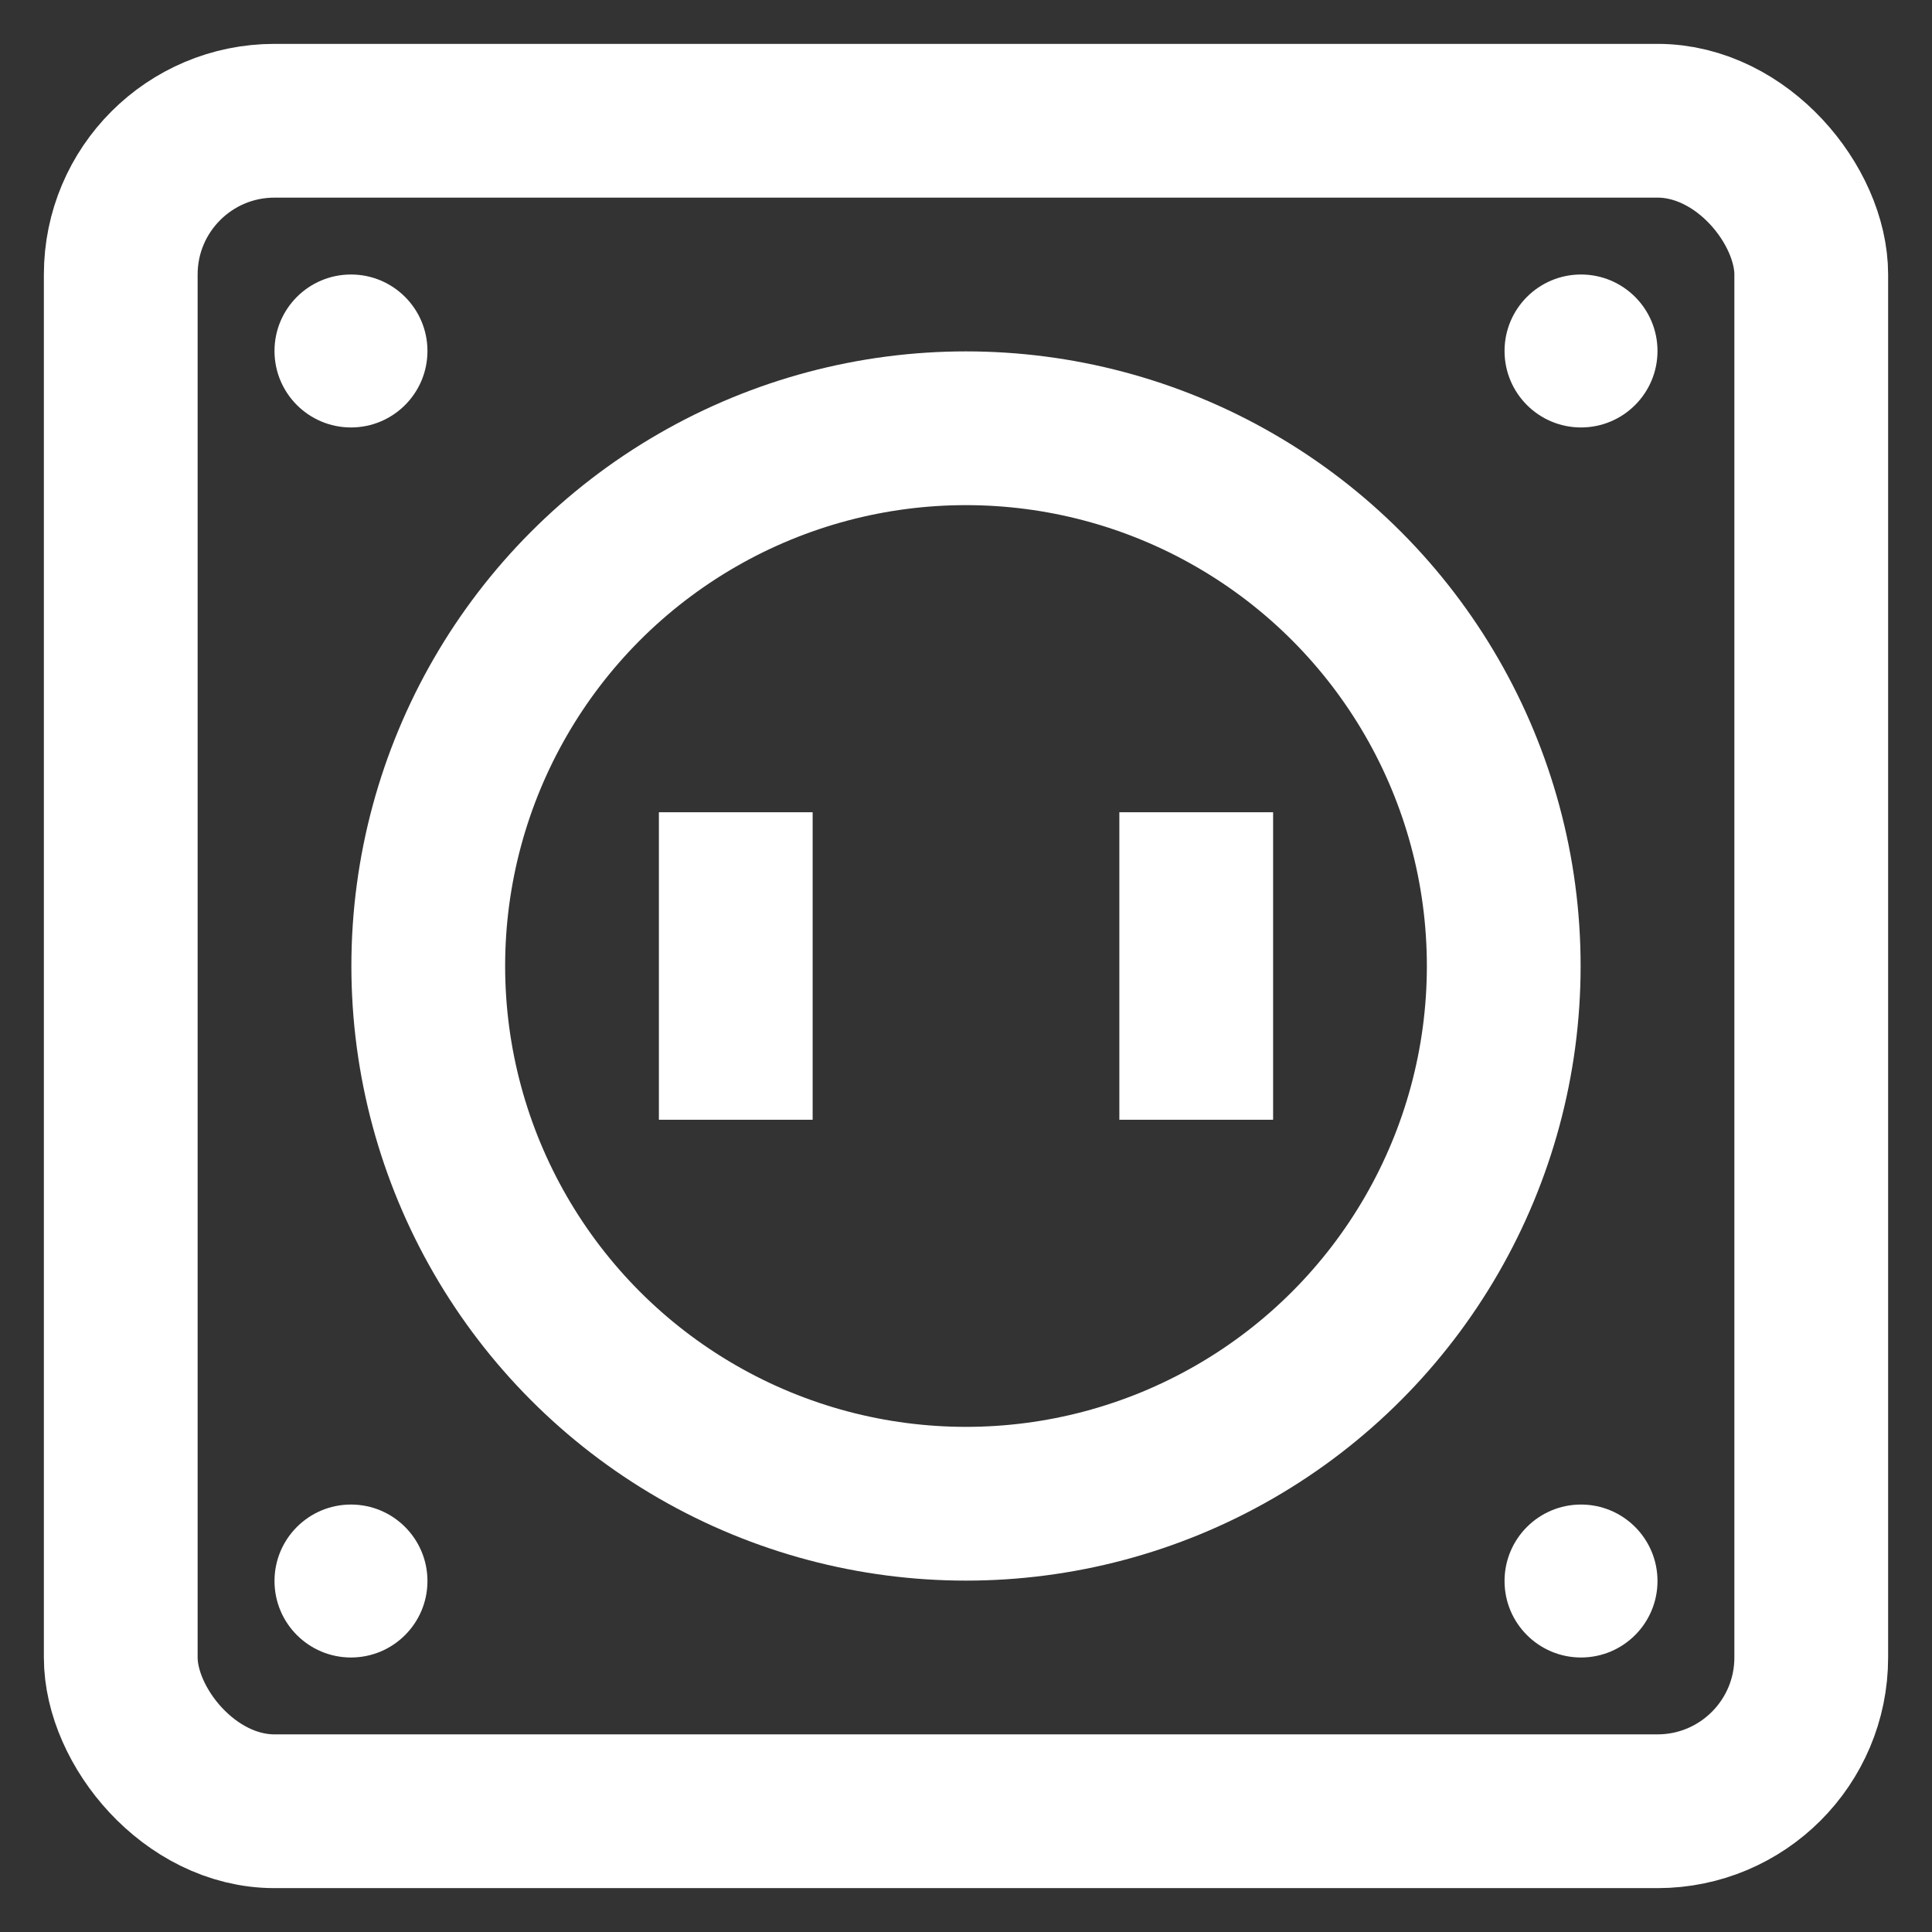
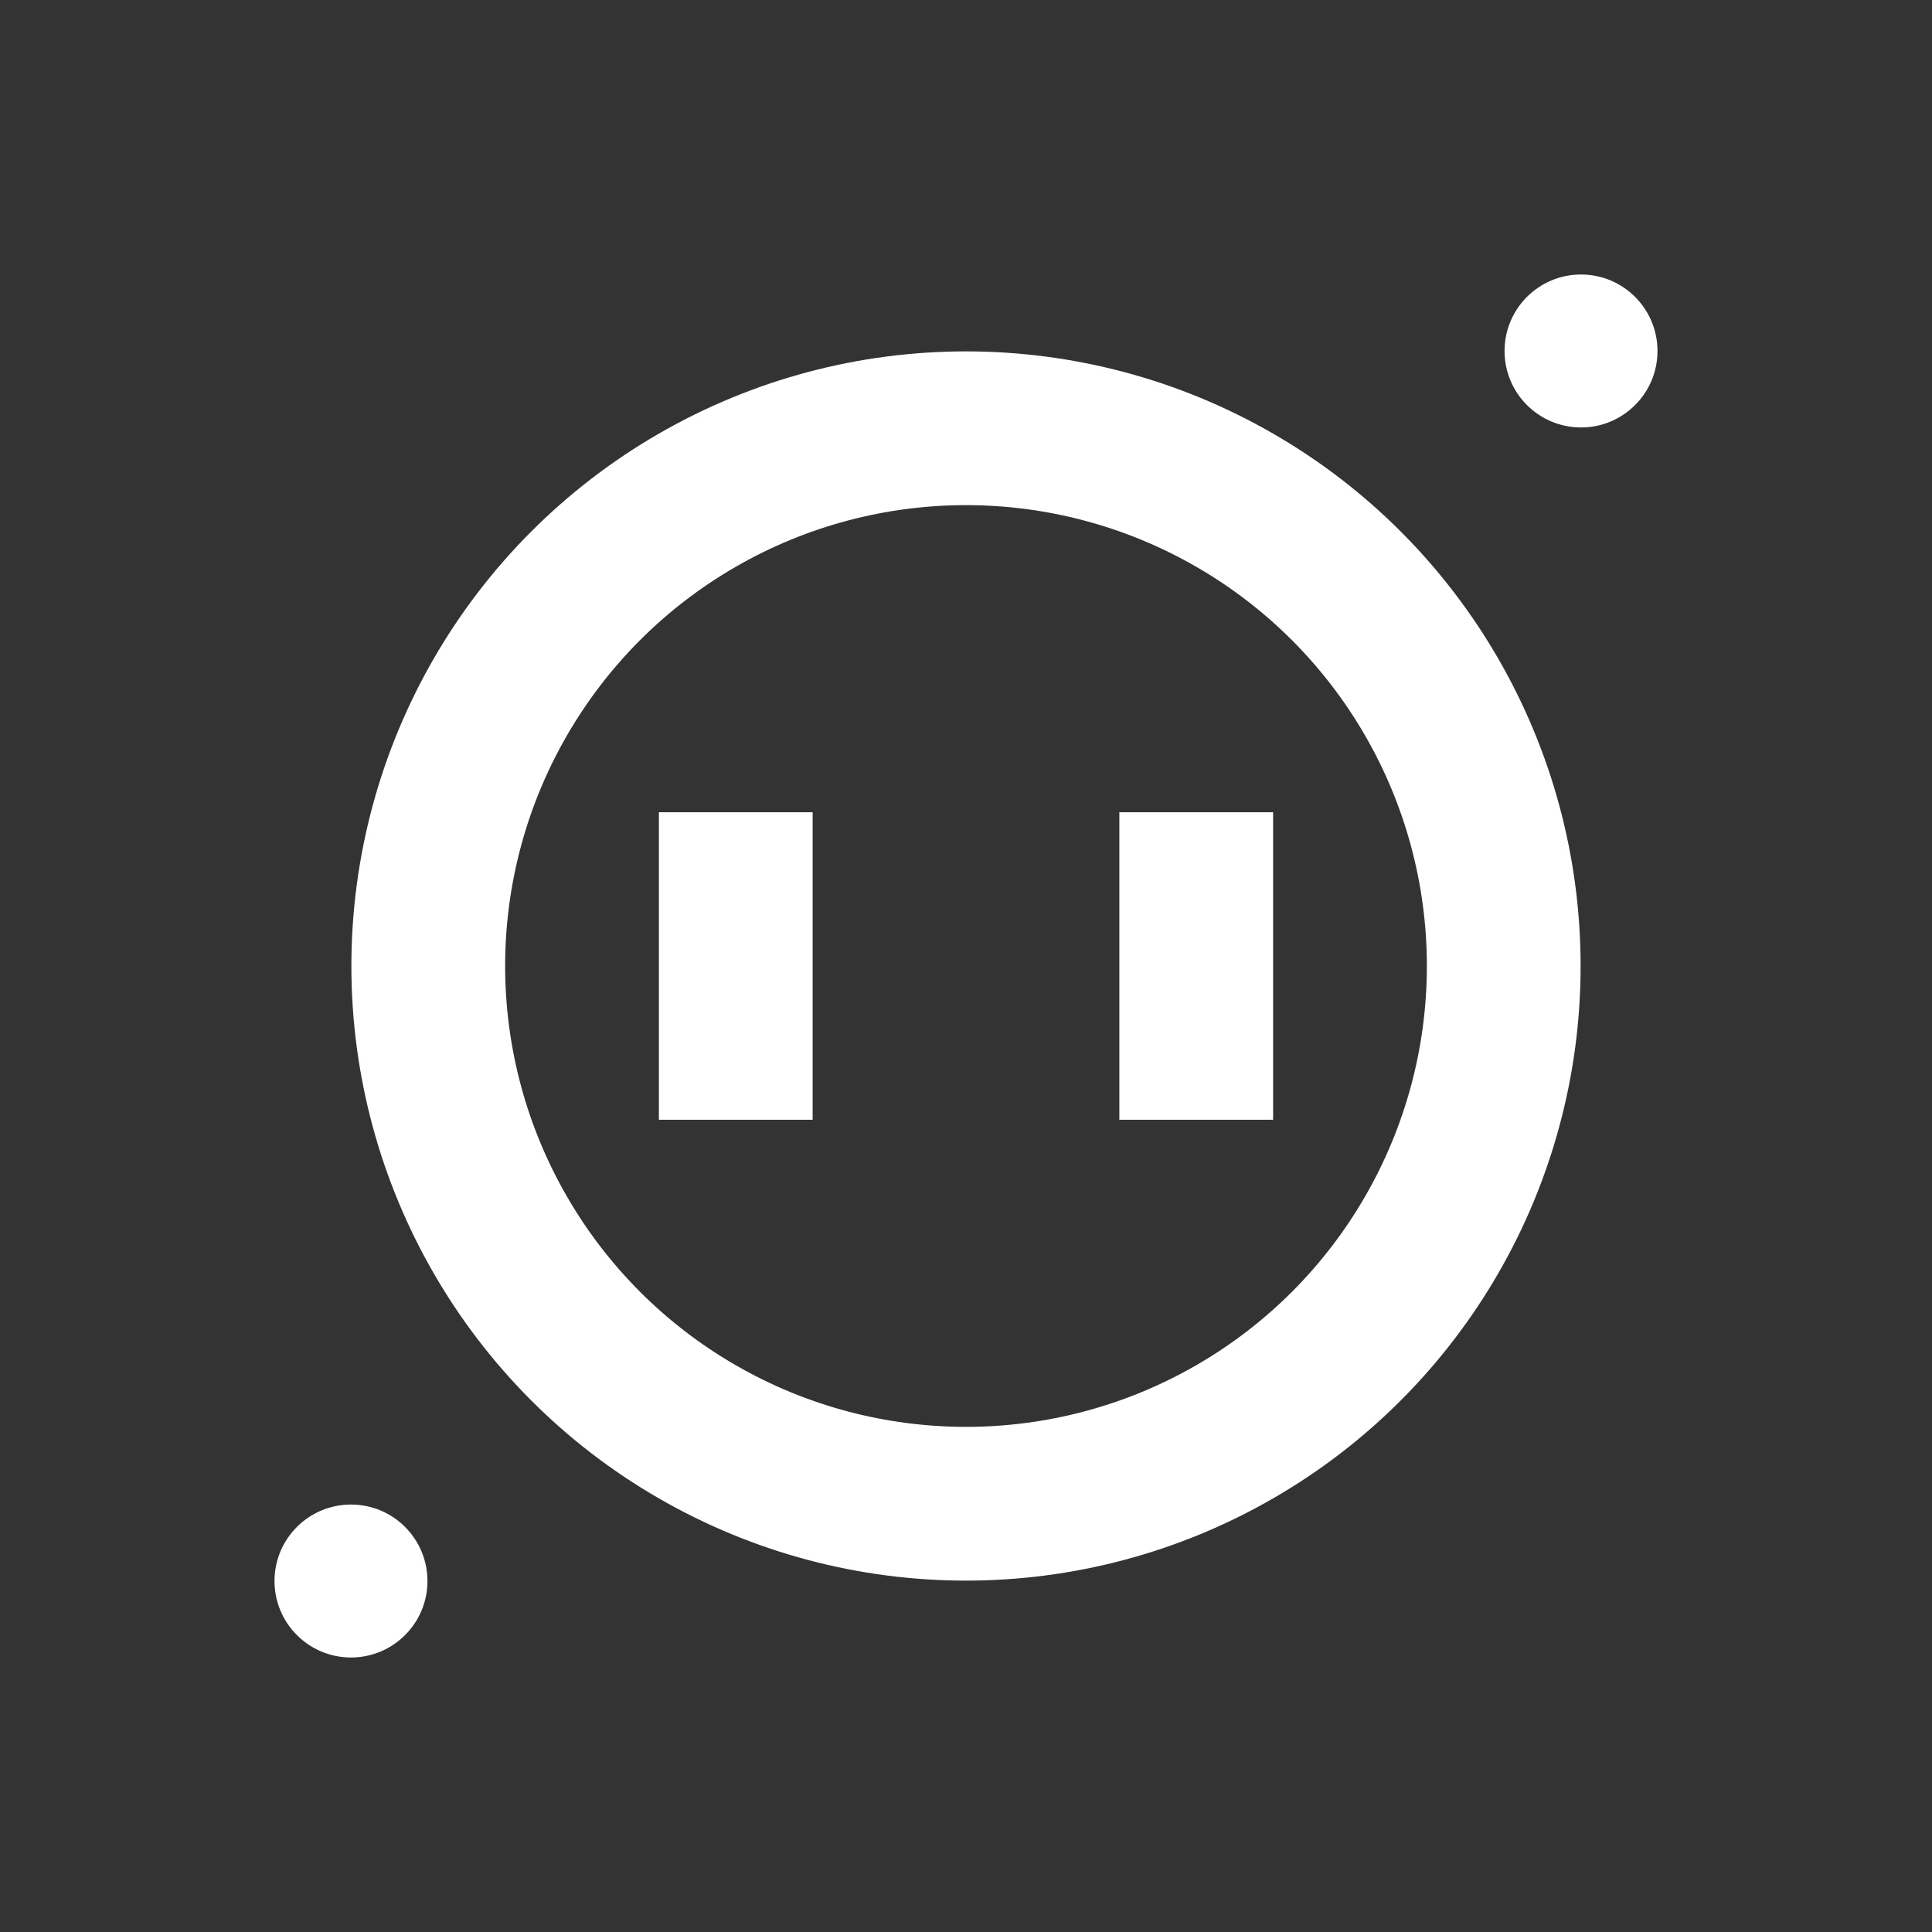
<svg xmlns="http://www.w3.org/2000/svg" width="64px" height="64px" viewBox="0 0 24 24" id="Layer_1" data-name="Layer 1" fill="#000000">
  <rect x="0" y="0" width="24" height="24" fill="#333333" stroke="none" />
  <g id="SVGRepo_bgCarrier" stroke-width="0" />
  <g id="SVGRepo_tracerCarrier" stroke-linecap="round" stroke-linejoin="round" />
  <g id="SVGRepo_iconCarrier">
    <defs>
      <style>.cls-1{fill:none;stroke:#ffffff;stroke-miterlimit:10;stroke-width:1.91px;}.cls-2{fill:#ffffff;}</style>
    </defs>
-     <rect class="cls-1" x="1.5" y="1.5" width="21" height="21" rx="1.91" />
    <circle class="cls-1" cx="12" cy="12" r="6.68" />
-     <circle class="cls-2" cx="4.36" cy="4.36" r="0.95" />
    <circle class="cls-2" cx="19.64" cy="4.36" r="0.95" />
-     <circle class="cls-2" cx="19.64" cy="19.64" r="0.95" />
    <circle class="cls-2" cx="4.36" cy="19.64" r="0.95" />
    <line class="cls-1" x1="9.14" y1="10.09" x2="9.14" y2="13.91" />
    <line class="cls-1" x1="14.86" y1="10.09" x2="14.86" y2="13.91" />
  </g>
</svg>